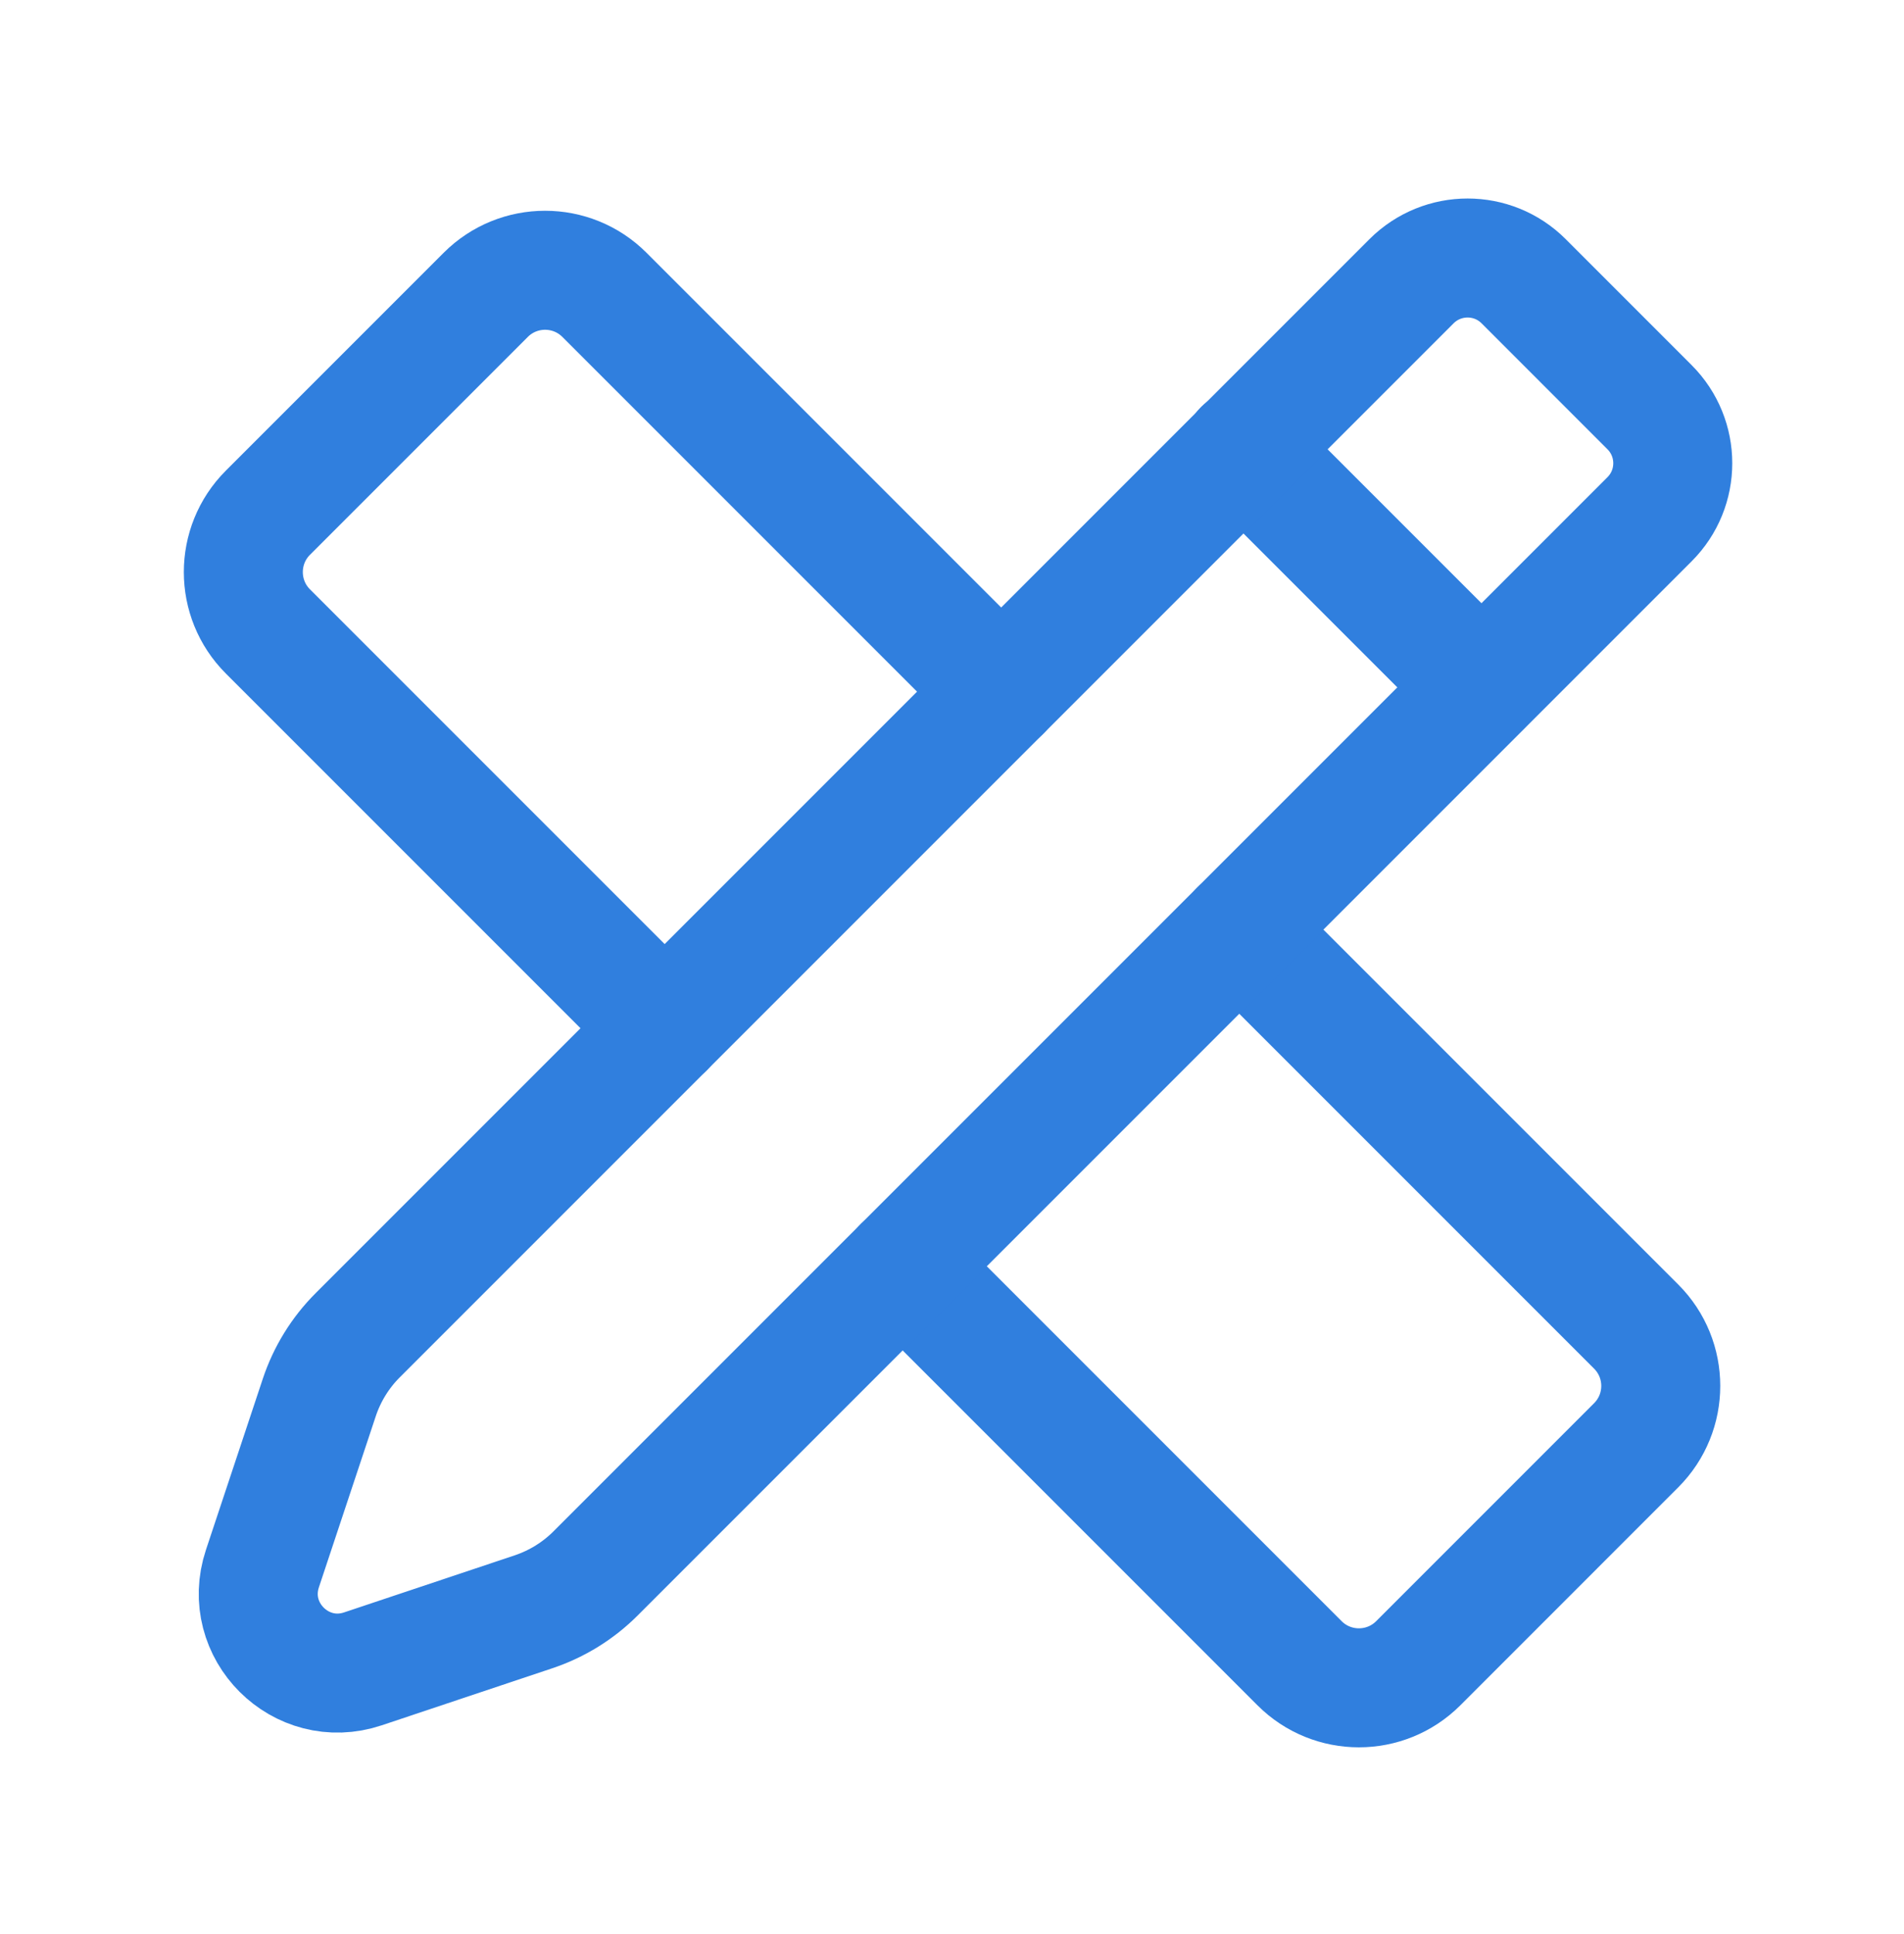
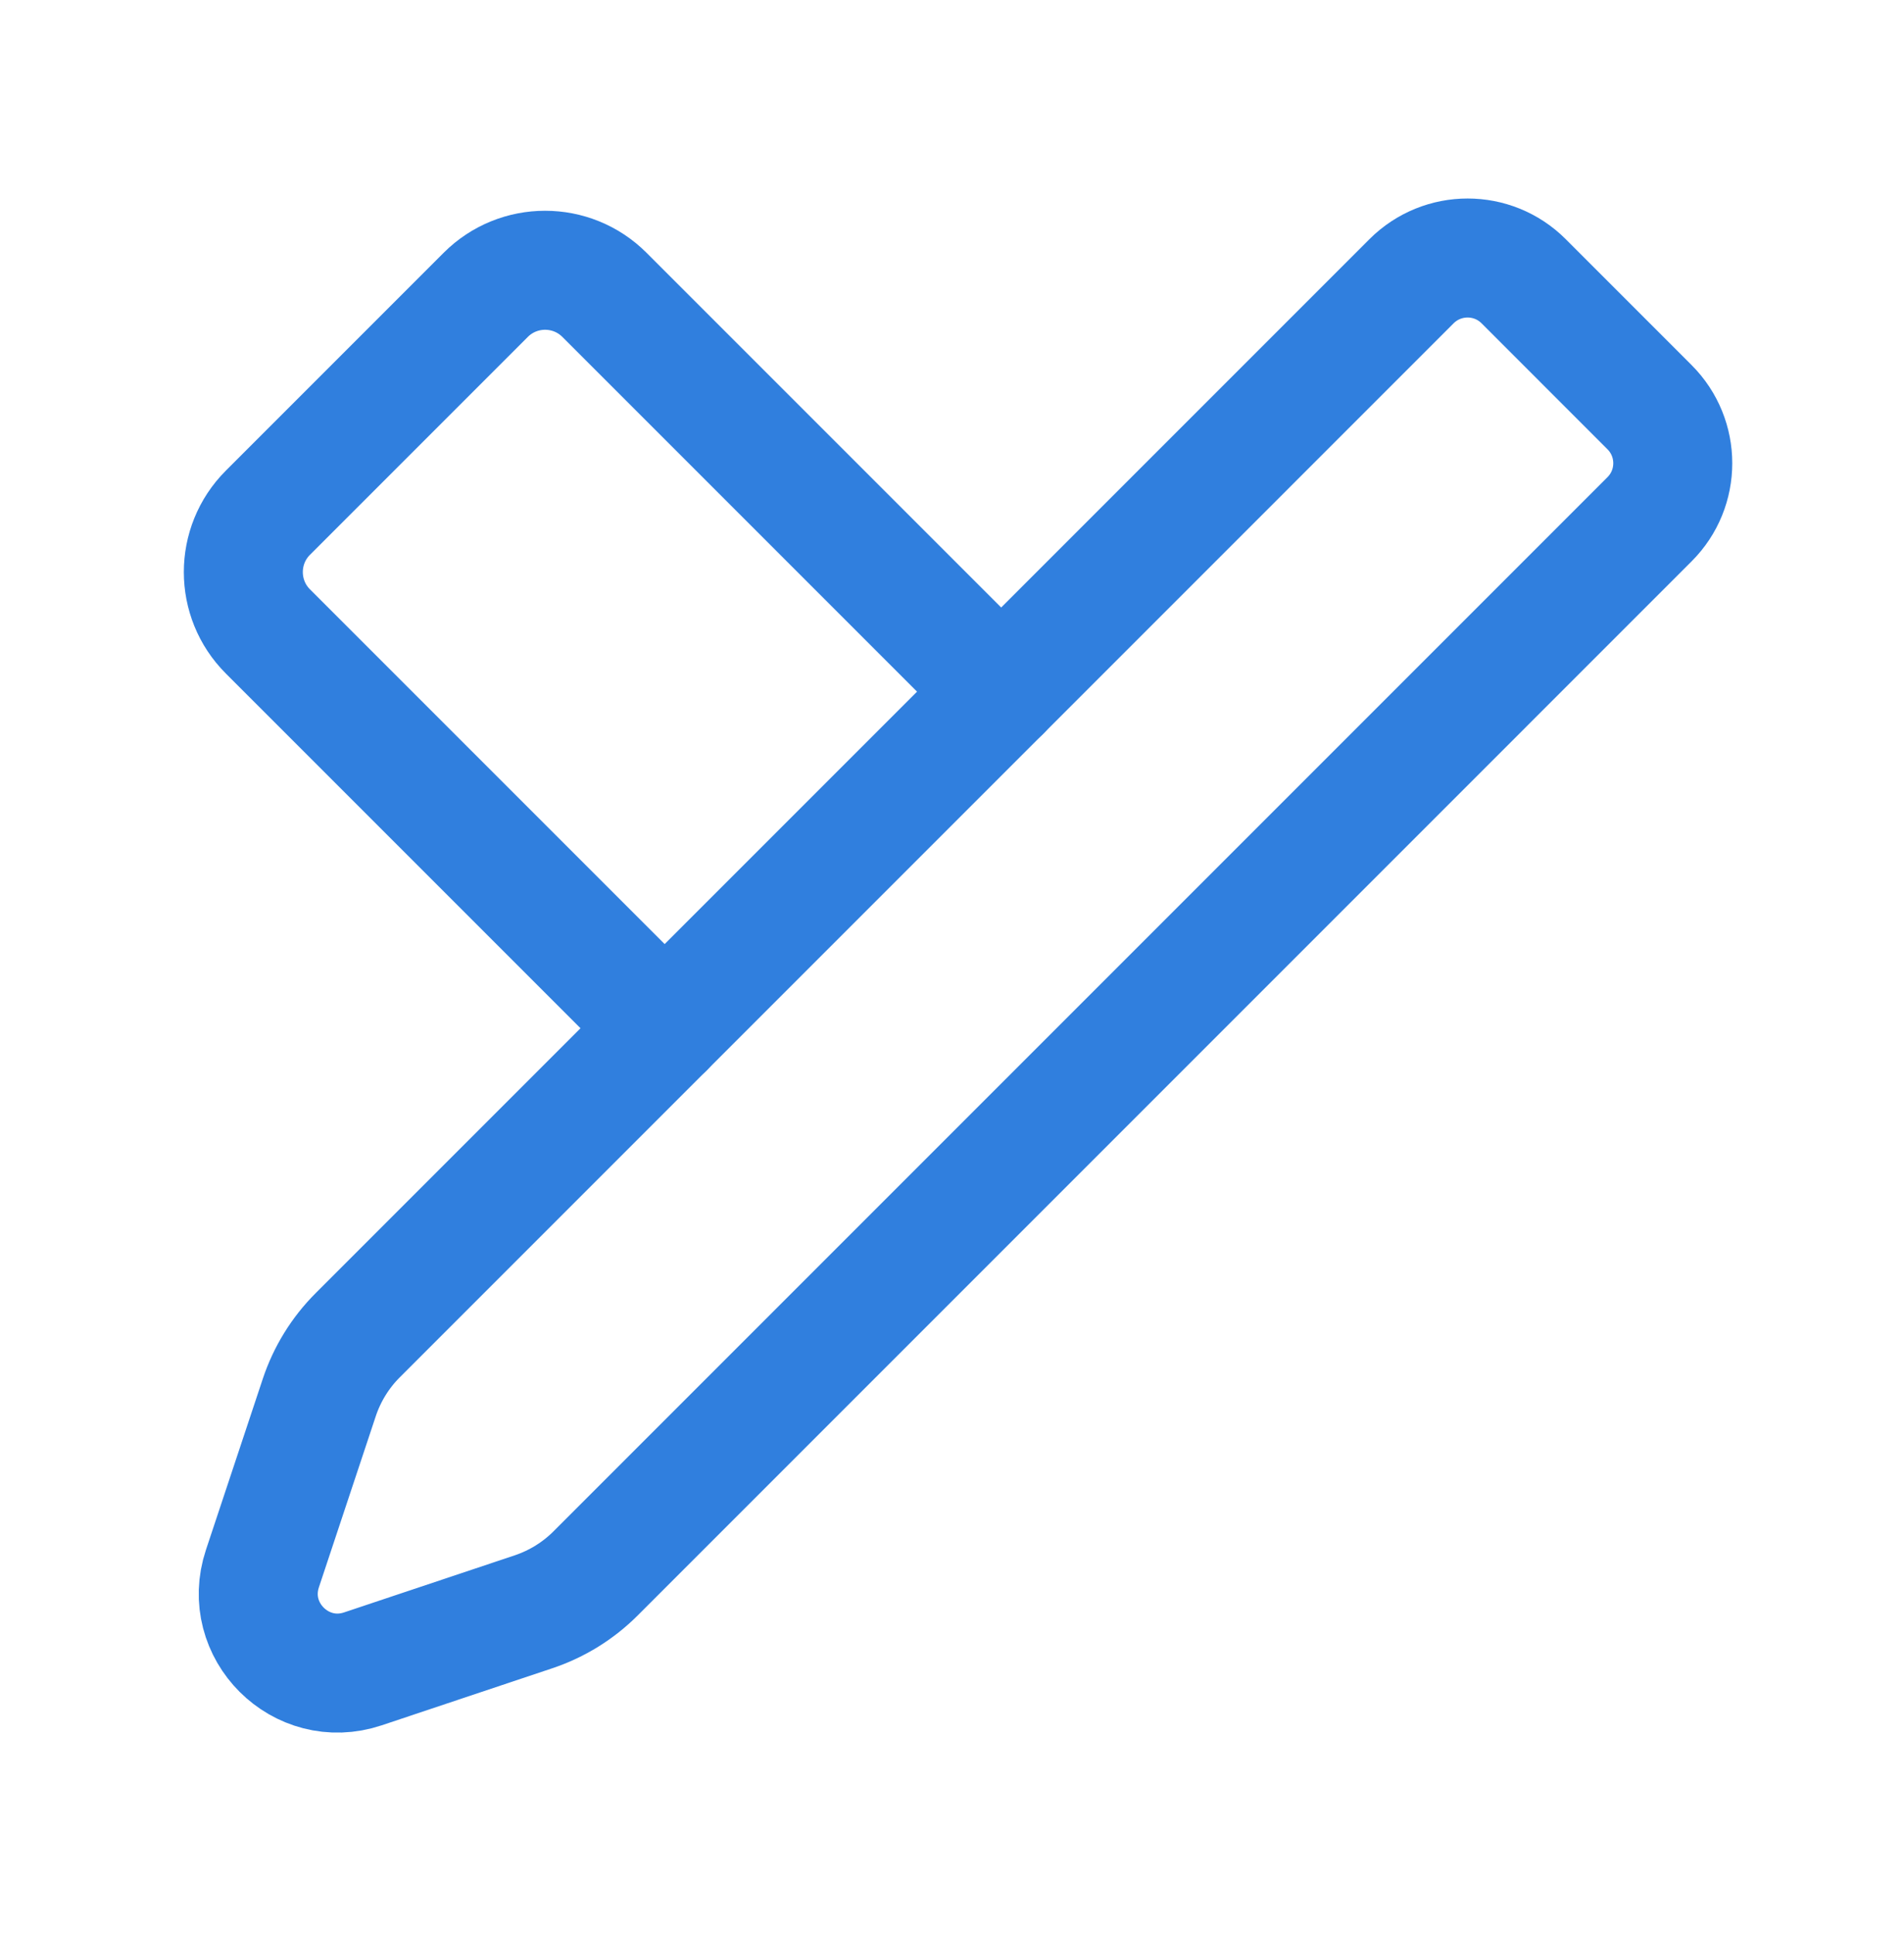
<svg xmlns="http://www.w3.org/2000/svg" width="64" height="65" viewBox="0 0 64 65" fill="none">
-   <path d="M30.341 42.557L43.683 55.899C44.784 57 46.571 57 47.672 55.899L54.997 48.573C56.099 47.472 56.099 45.685 54.997 44.584L41.656 31.243" stroke="#307FDE" stroke-width="4" stroke-linecap="round" stroke-linejoin="round" />
-   <path d="M49.787 23.091L41.787 15.091" stroke="#307FDE" stroke-width="4" stroke-linecap="round" stroke-linejoin="round" />
  <path d="M33.653 23.245L20.317 9.909C19.216 8.808 17.429 8.808 16.328 9.909L9.005 17.232C7.904 18.333 7.904 20.12 9.005 21.221L22.341 34.557" stroke="#307FDE" stroke-width="4" stroke-linecap="round" stroke-linejoin="round" />
  <path fill-rule="evenodd" clip-rule="evenodd" d="M8.821 52.717L10.733 46.965C10.995 46.179 11.437 45.461 12.024 44.875L47.445 9.453C48.488 8.411 50.176 8.411 51.216 9.453L55.445 13.683C56.488 14.725 56.488 16.413 55.445 17.453L20.019 52.88C19.435 53.464 18.723 53.904 17.939 54.168L12.197 56.088C10.115 56.784 8.128 54.803 8.821 52.717Z" stroke="#307FDE" stroke-width="4" stroke-linecap="round" stroke-linejoin="round" />
</svg>